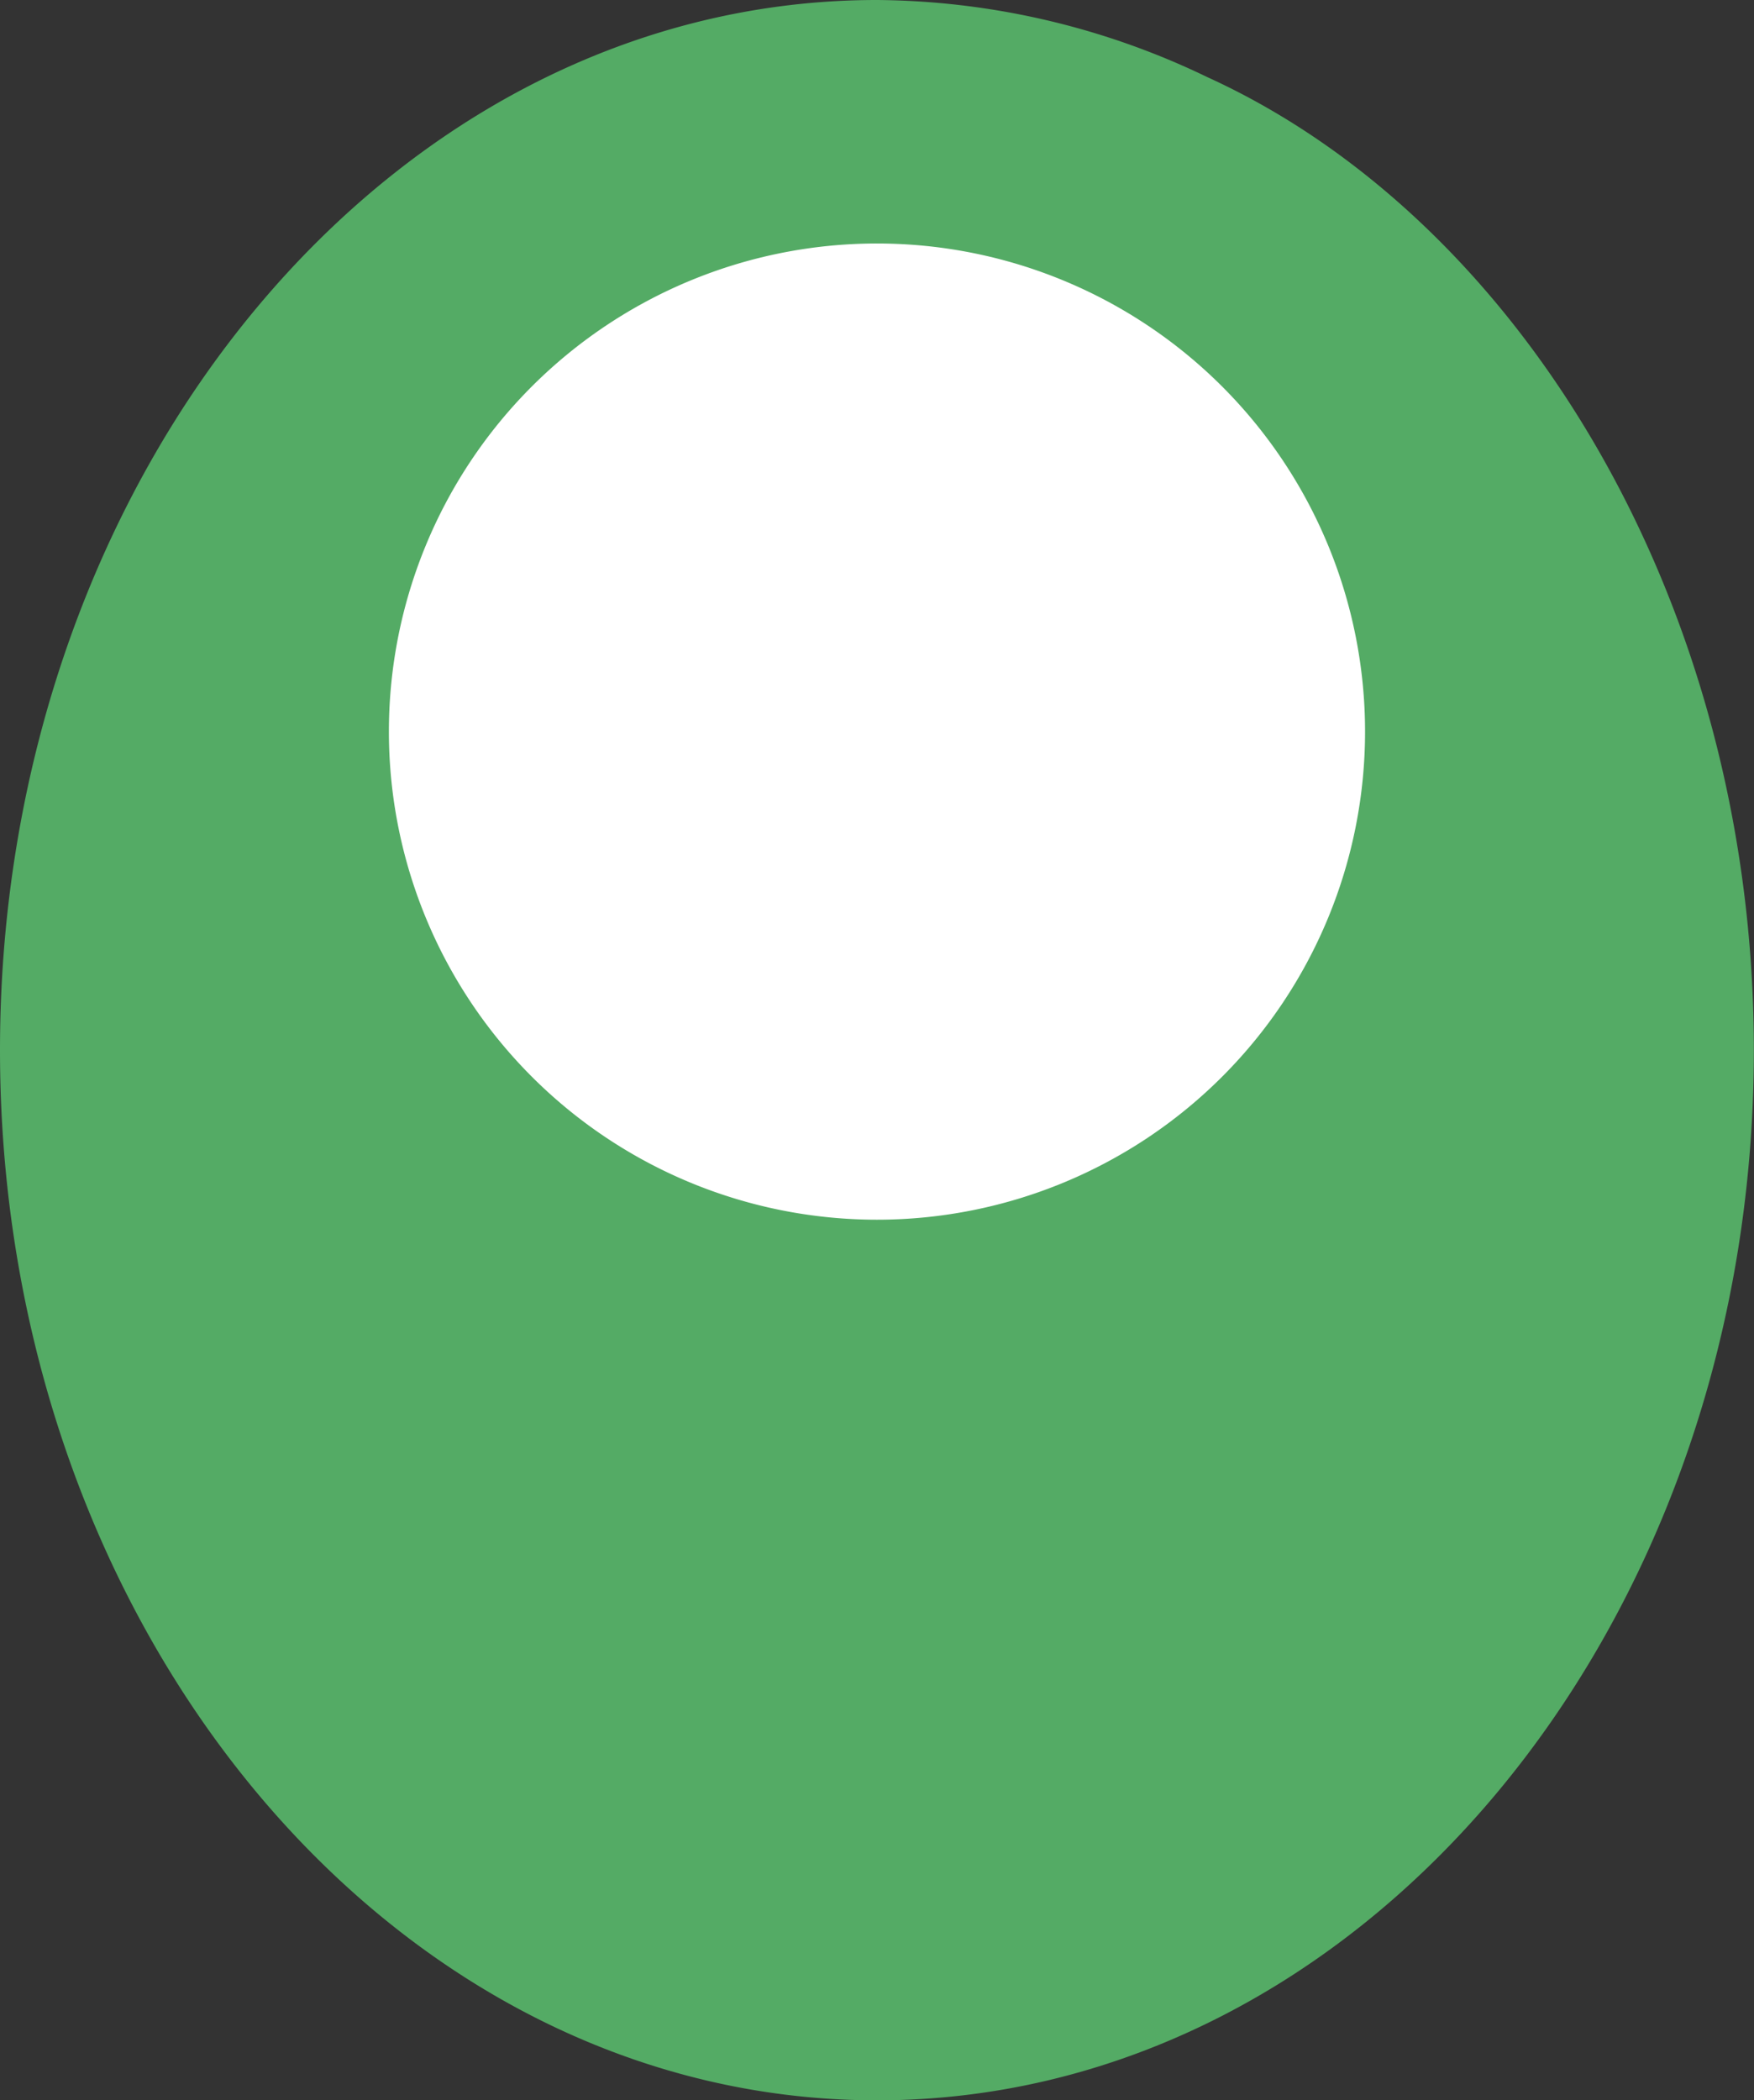
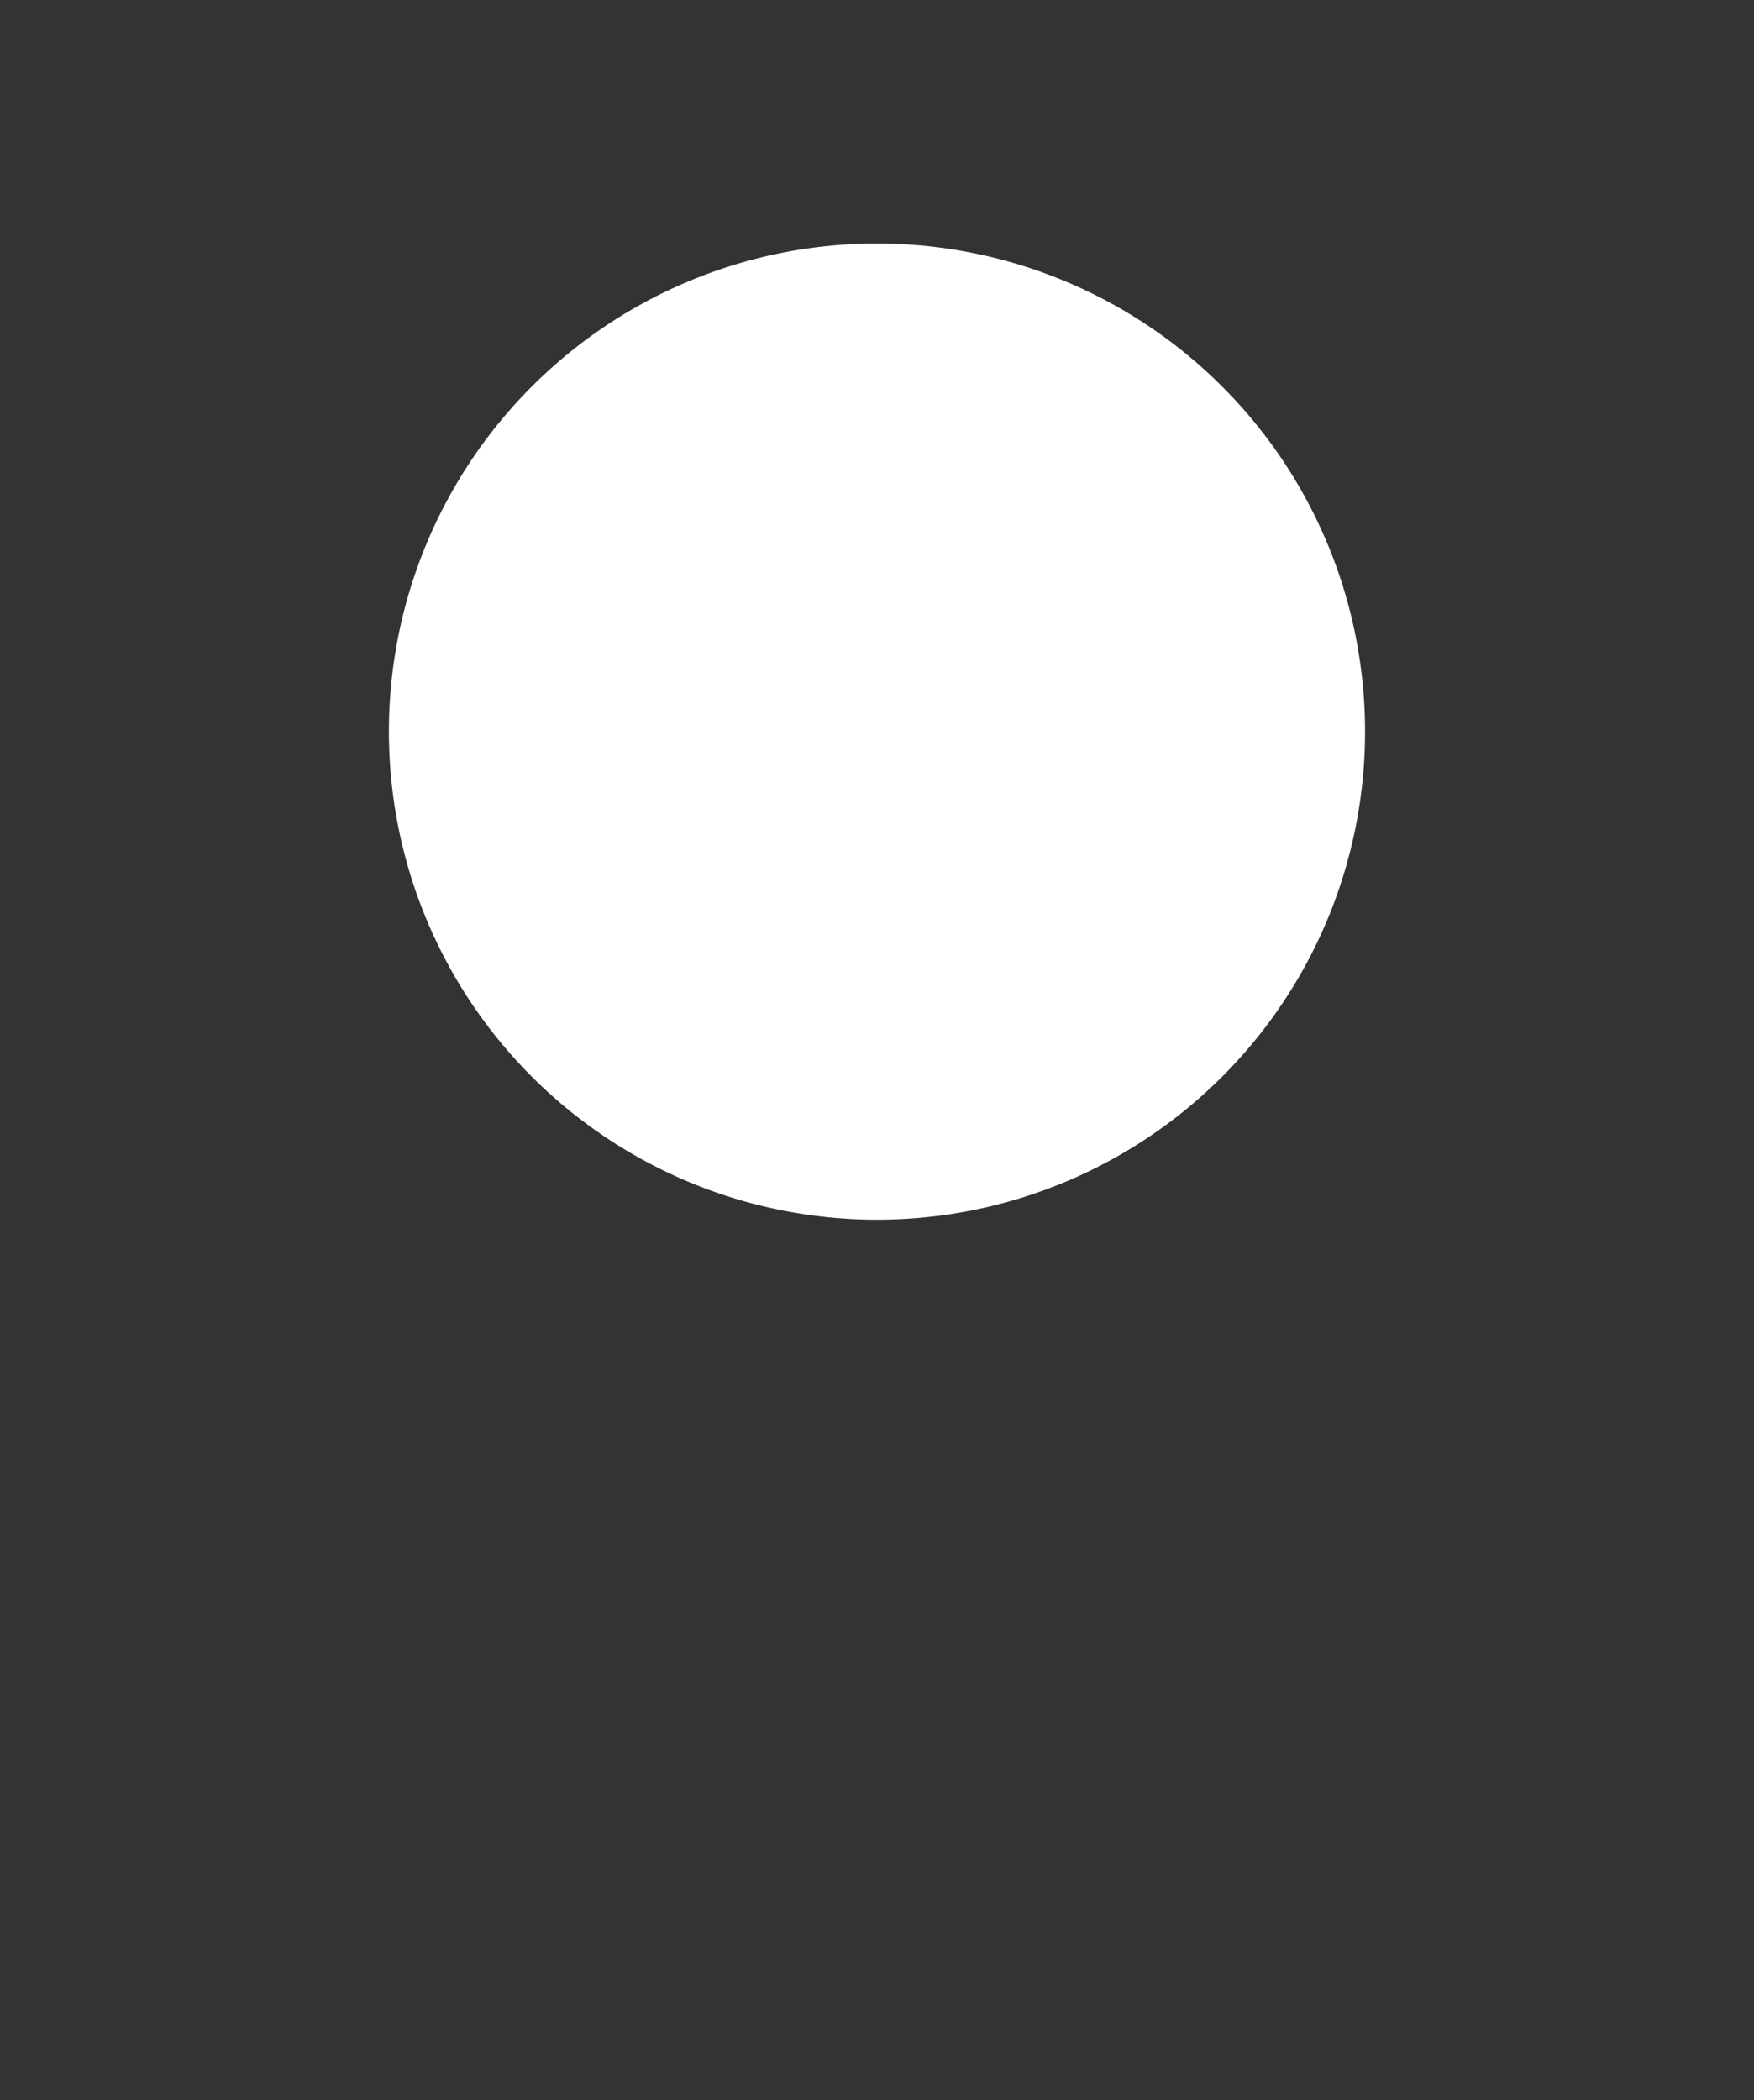
<svg xmlns="http://www.w3.org/2000/svg" width="36.005" height="43.112" viewBox="0 0 36.005 43.112">
  <rect x="0" y="0" width="36.005" height="43.112" fill="#333333" stroke="none" />
  <g id="グループ_1001" data-name="グループ 1001" transform="translate(0)">
    <g id="グループ_446" data-name="グループ 446" transform="translate(0 0)">
-       <path id="パス_5734" data-name="パス 5734" d="M0,21.556C0,9.651,8.06,0,18,0a15.84,15.84,0,0,1,6.783,1.583c6.4,2.915,11.219,10.771,11.219,19.973,0,11.905-8.06,21.556-18,21.556S0,33.461,0,21.556" transform="translate(0 0)" fill="#54ab65" />
      <path id="パス_5735" data-name="パス 5735" d="M5.323,13.351a10.019,10.019,0,1,1,10.02,10.02,10.02,10.02,0,0,1-10.02-10.02" transform="translate(2.66 1.665)" fill="#fff" />
    </g>
  </g>
</svg>